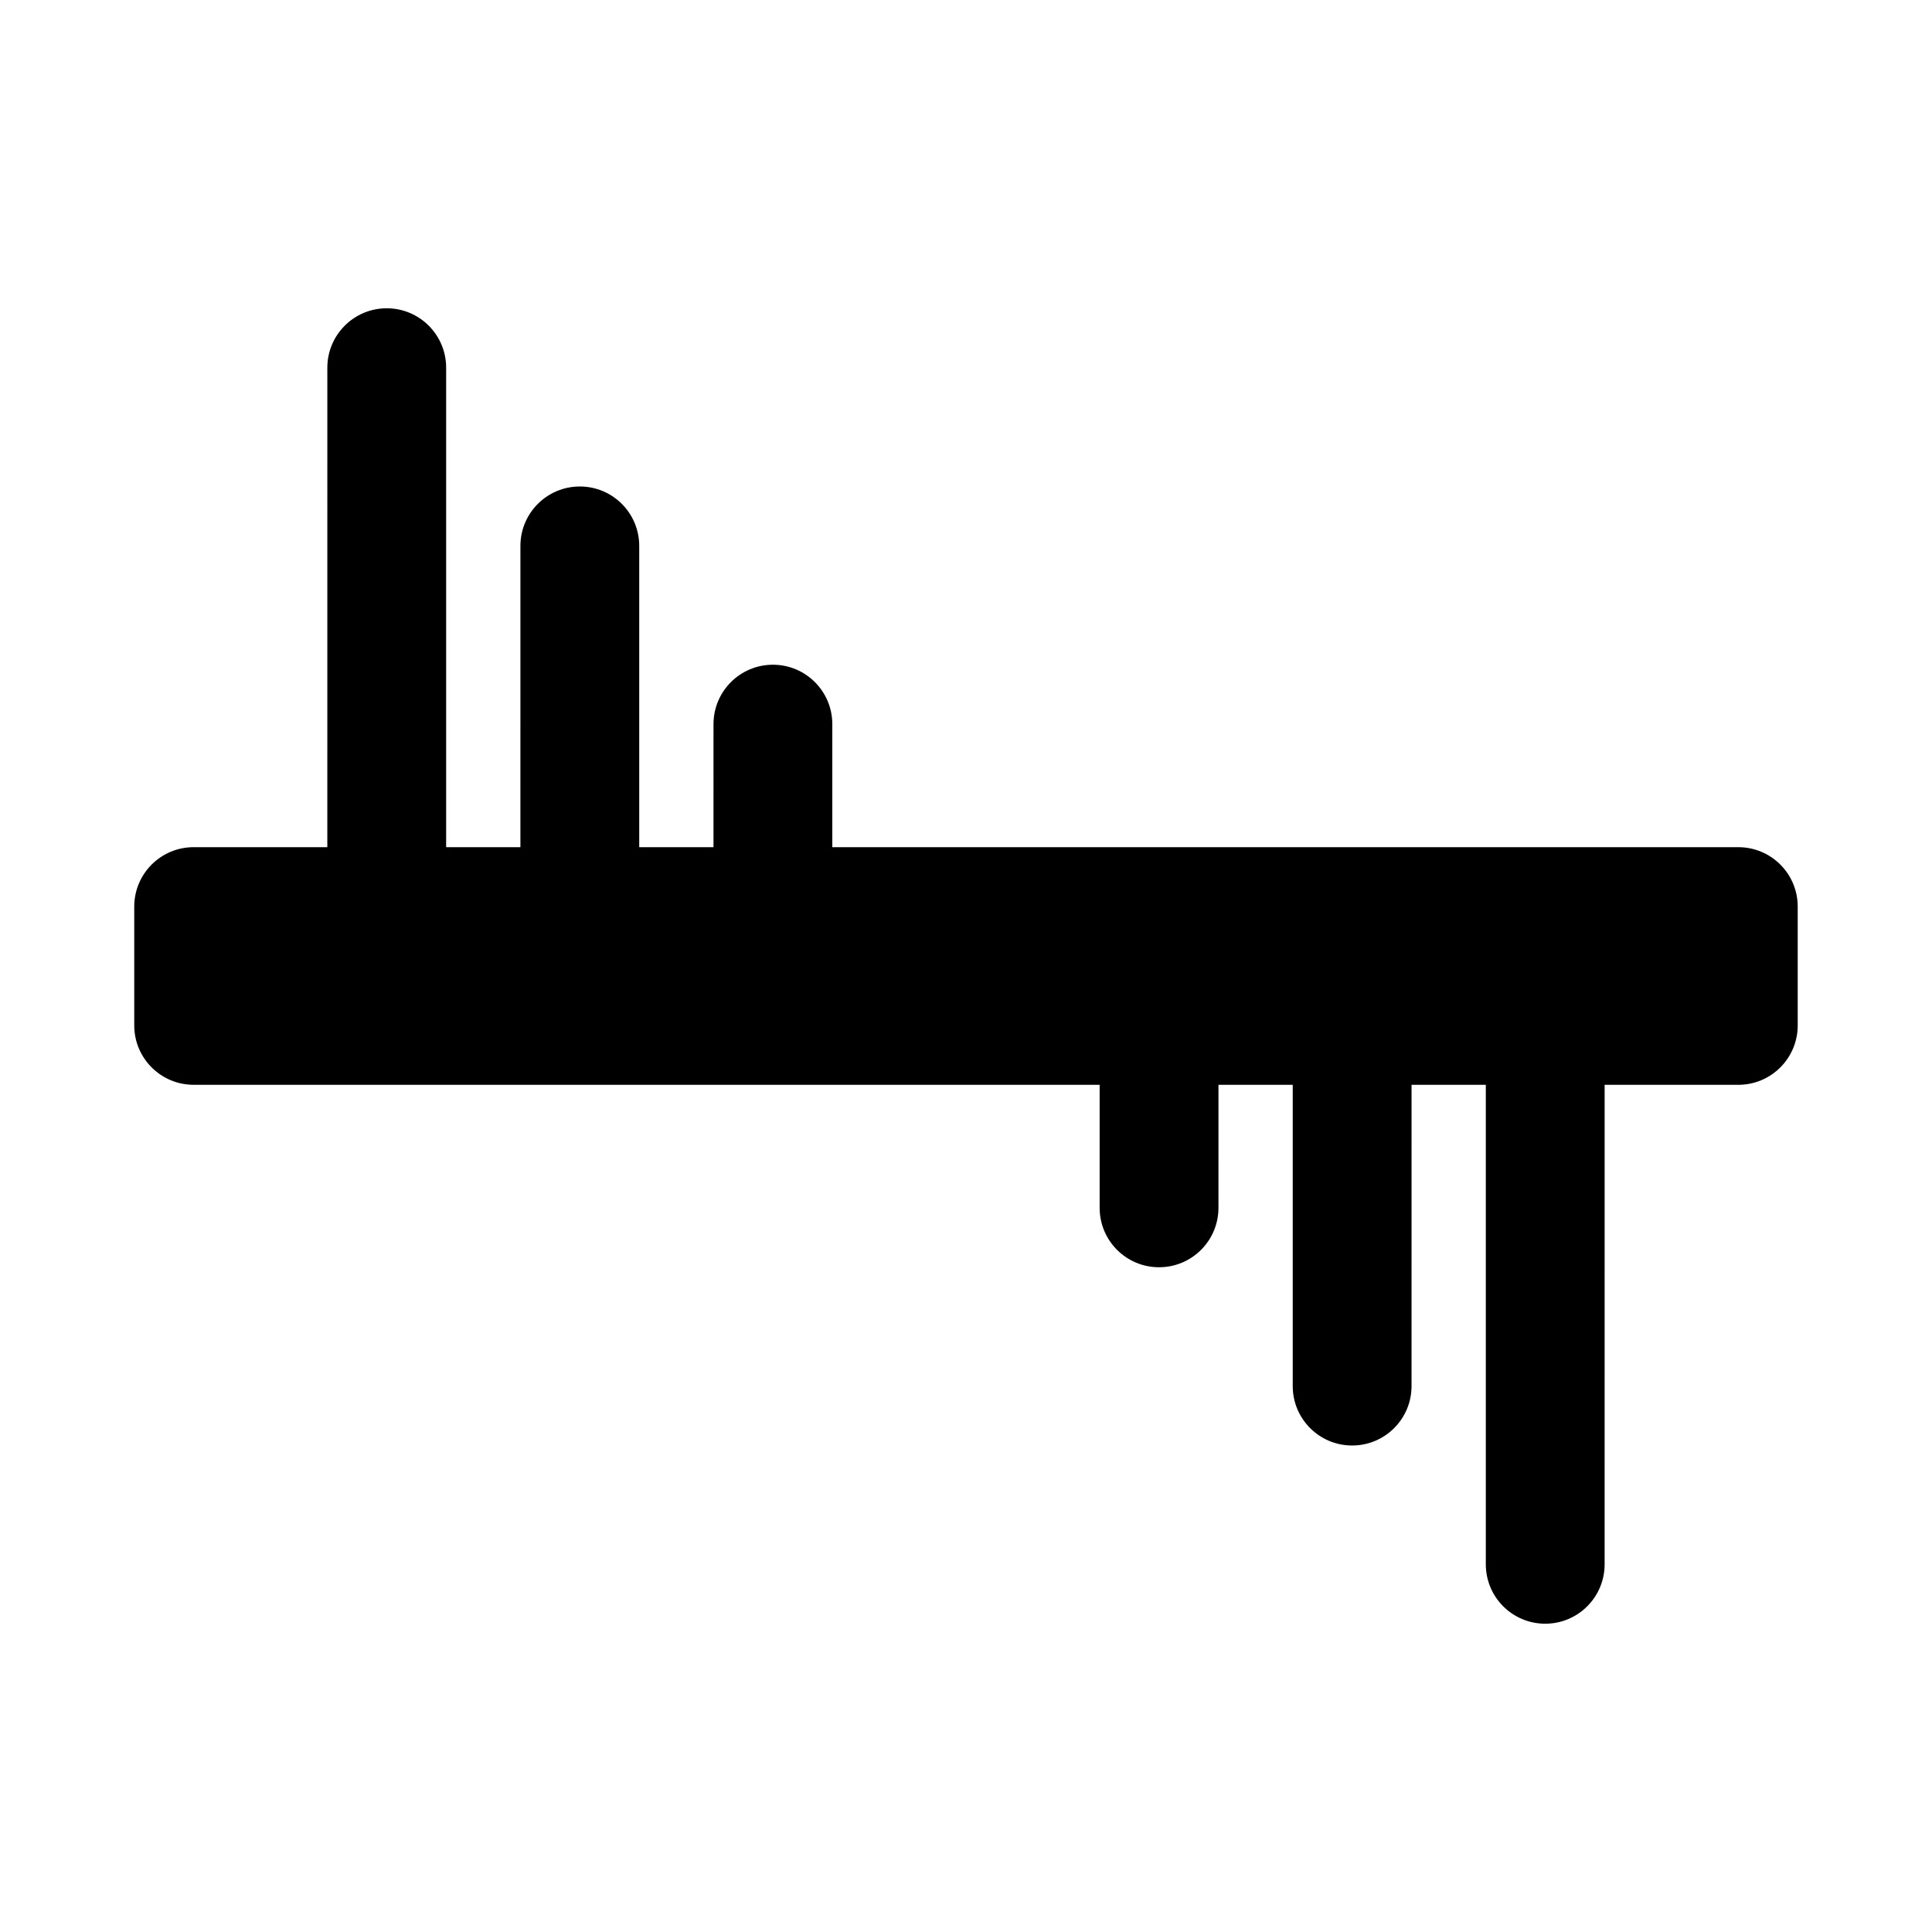
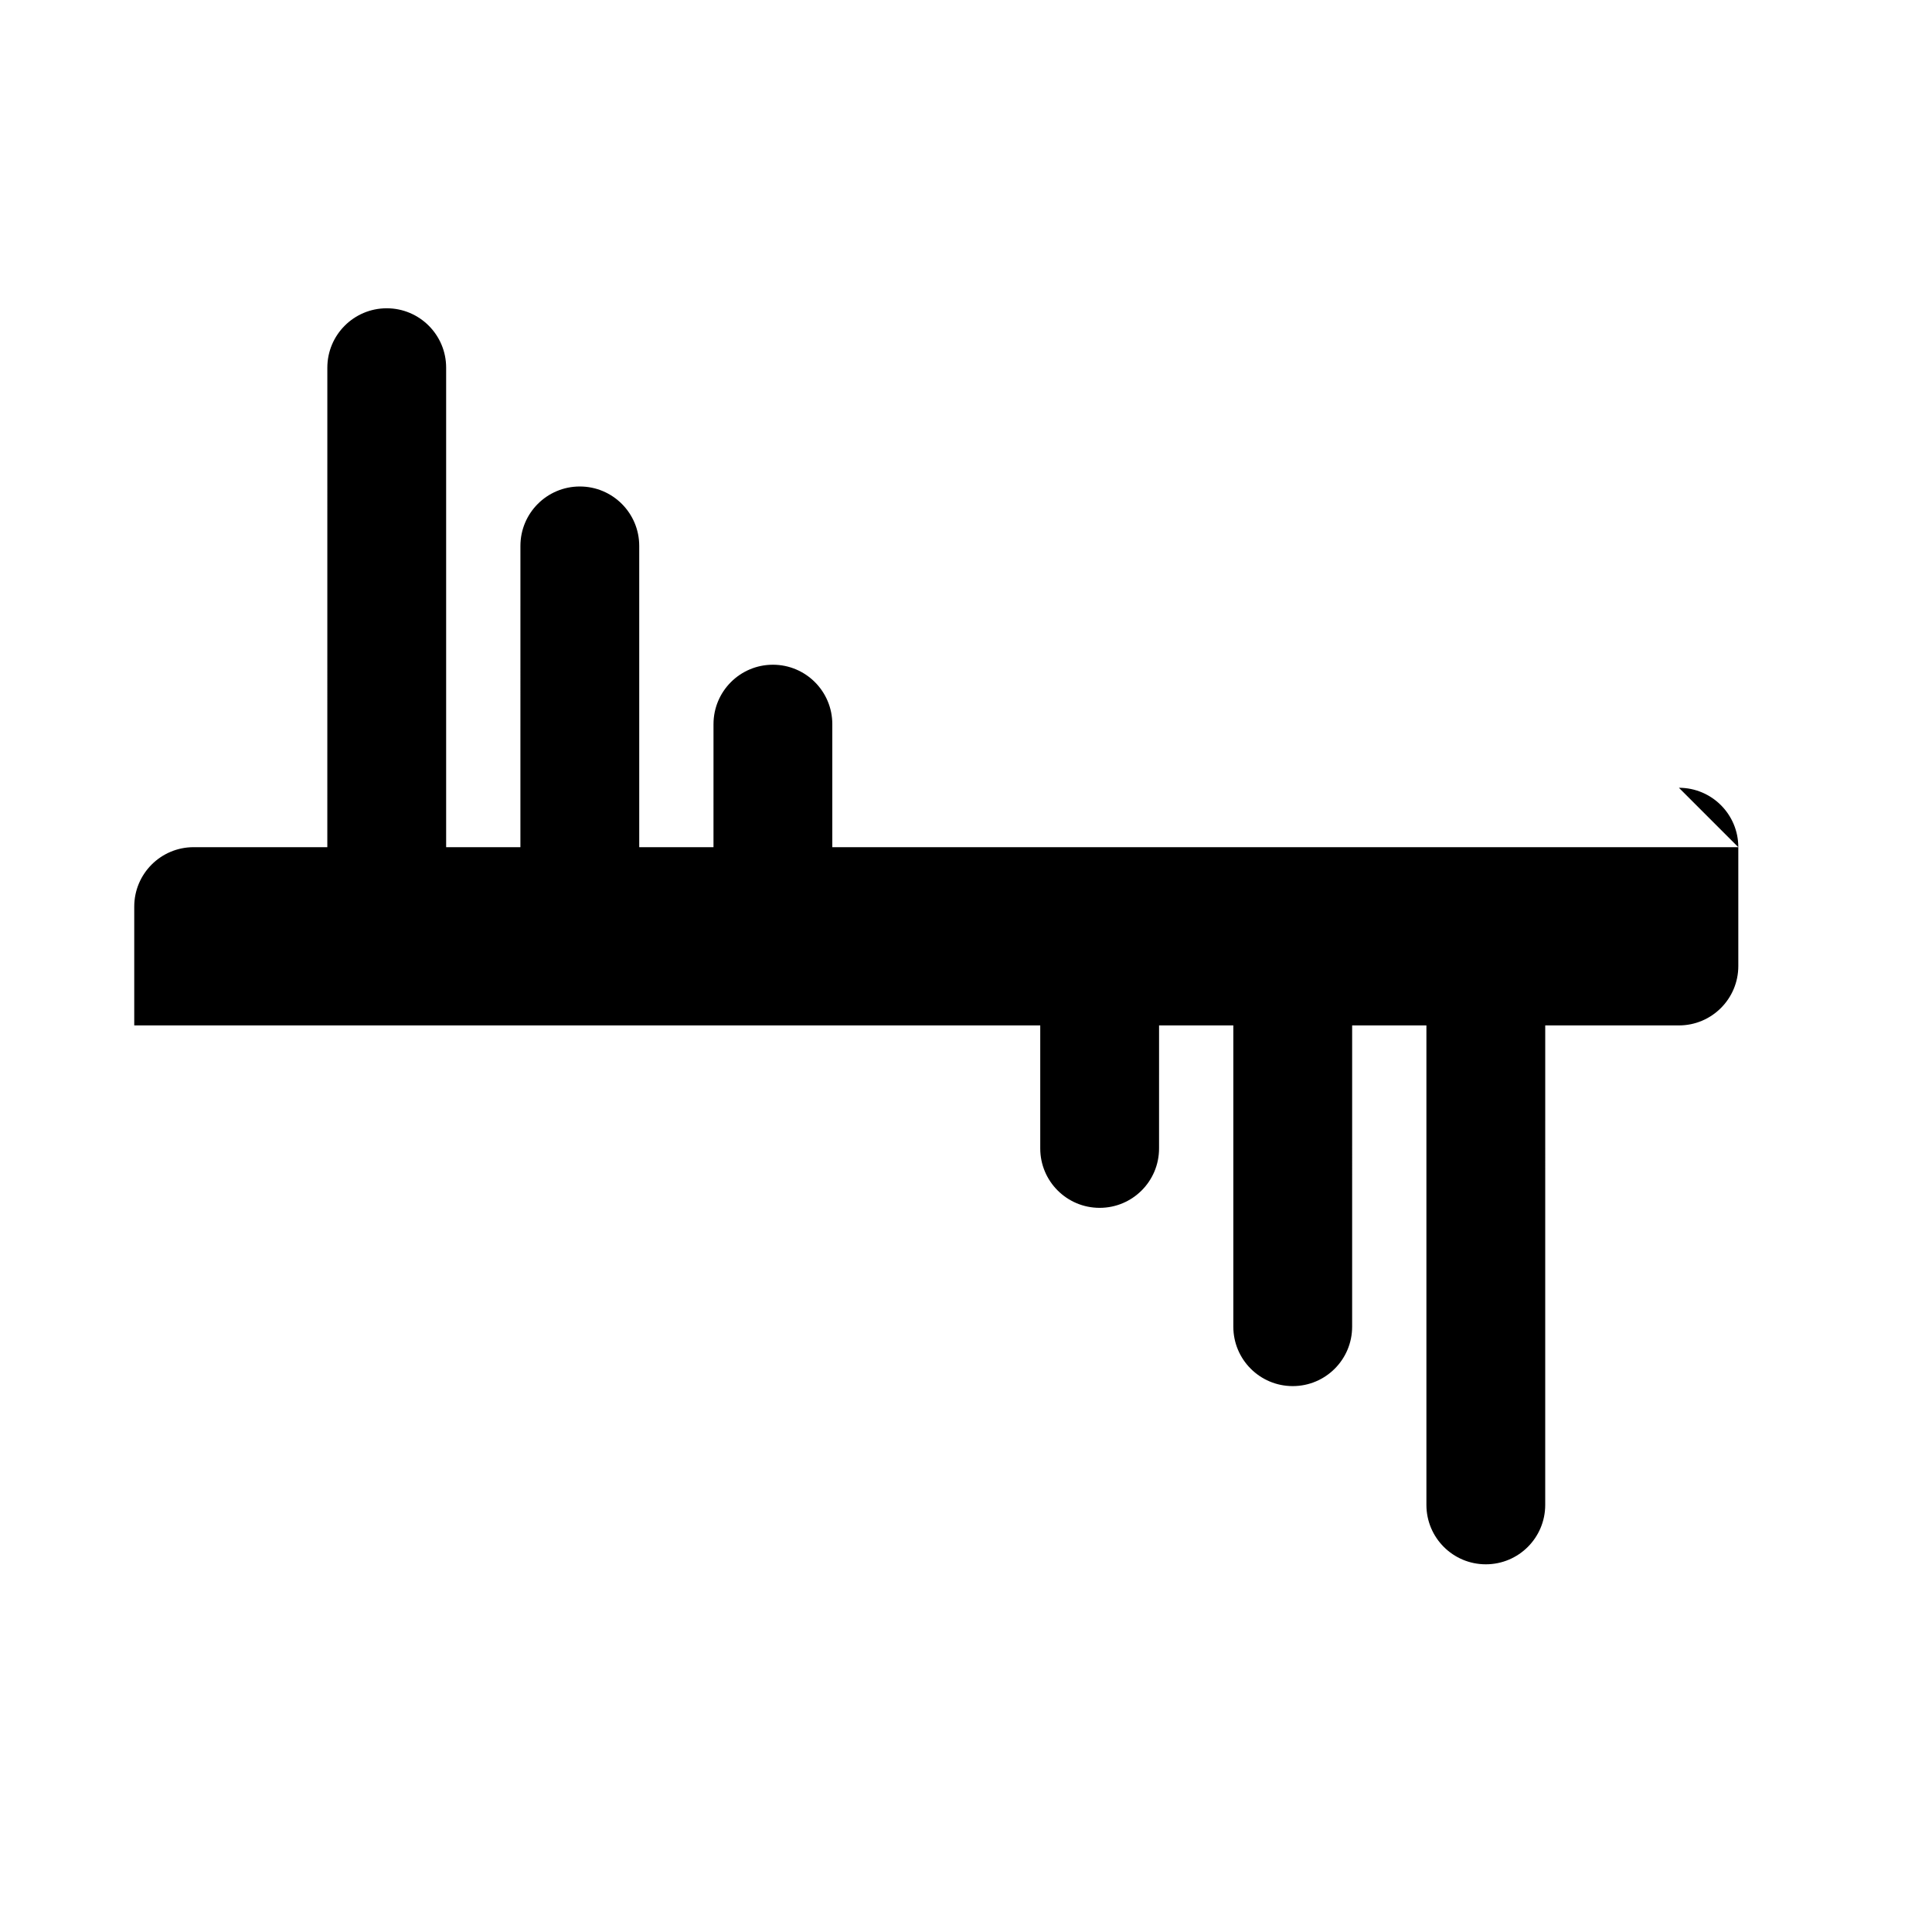
<svg xmlns="http://www.w3.org/2000/svg" fill="#000000" width="800px" height="800px" version="1.1" viewBox="144 144 512 512">
-   <path d="m604.67 368.51h-240.1v-32.609c0-8.695-7.051-15.742-15.742-15.742-8.695 0-15.742 7.051-15.742 15.742l-0.004 32.609h-19.68v-79.844c0-8.695-7.051-15.742-15.742-15.742-8.695 0-15.742 7.051-15.742 15.742l-0.004 79.844h-19.68v-127.07c0-8.695-7.051-15.742-15.742-15.742-8.695 0-15.742 7.051-15.742 15.742l-0.004 127.07h-35.426c-8.695 0-15.742 7.051-15.742 15.742v31.488c0 8.695 7.051 15.742 15.742 15.742h240.1v32.609c0 8.695 7.043 15.742 15.742 15.742 8.703 0 15.742-7.051 15.742-15.742l0.004-32.605h19.68v79.844c0 8.695 7.043 15.742 15.742 15.742 8.703 0 15.742-7.051 15.742-15.742l0.004-79.844h19.68v127.07c0 8.695 7.043 15.742 15.742 15.742 8.703 0 15.742-7.051 15.742-15.742l0.004-127.07h35.426c8.703 0 15.742-7.051 15.742-15.742v-31.488c0-8.699-7.039-15.746-15.742-15.746z" />
+   <path d="m604.67 368.51h-240.1v-32.609c0-8.695-7.051-15.742-15.742-15.742-8.695 0-15.742 7.051-15.742 15.742l-0.004 32.609h-19.68v-79.844c0-8.695-7.051-15.742-15.742-15.742-8.695 0-15.742 7.051-15.742 15.742l-0.004 79.844h-19.68v-127.07c0-8.695-7.051-15.742-15.742-15.742-8.695 0-15.742 7.051-15.742 15.742l-0.004 127.07h-35.426c-8.695 0-15.742 7.051-15.742 15.742v31.488h240.1v32.609c0 8.695 7.043 15.742 15.742 15.742 8.703 0 15.742-7.051 15.742-15.742l0.004-32.605h19.68v79.844c0 8.695 7.043 15.742 15.742 15.742 8.703 0 15.742-7.051 15.742-15.742l0.004-79.844h19.68v127.07c0 8.695 7.043 15.742 15.742 15.742 8.703 0 15.742-7.051 15.742-15.742l0.004-127.07h35.426c8.703 0 15.742-7.051 15.742-15.742v-31.488c0-8.699-7.039-15.746-15.742-15.746z" />
</svg>